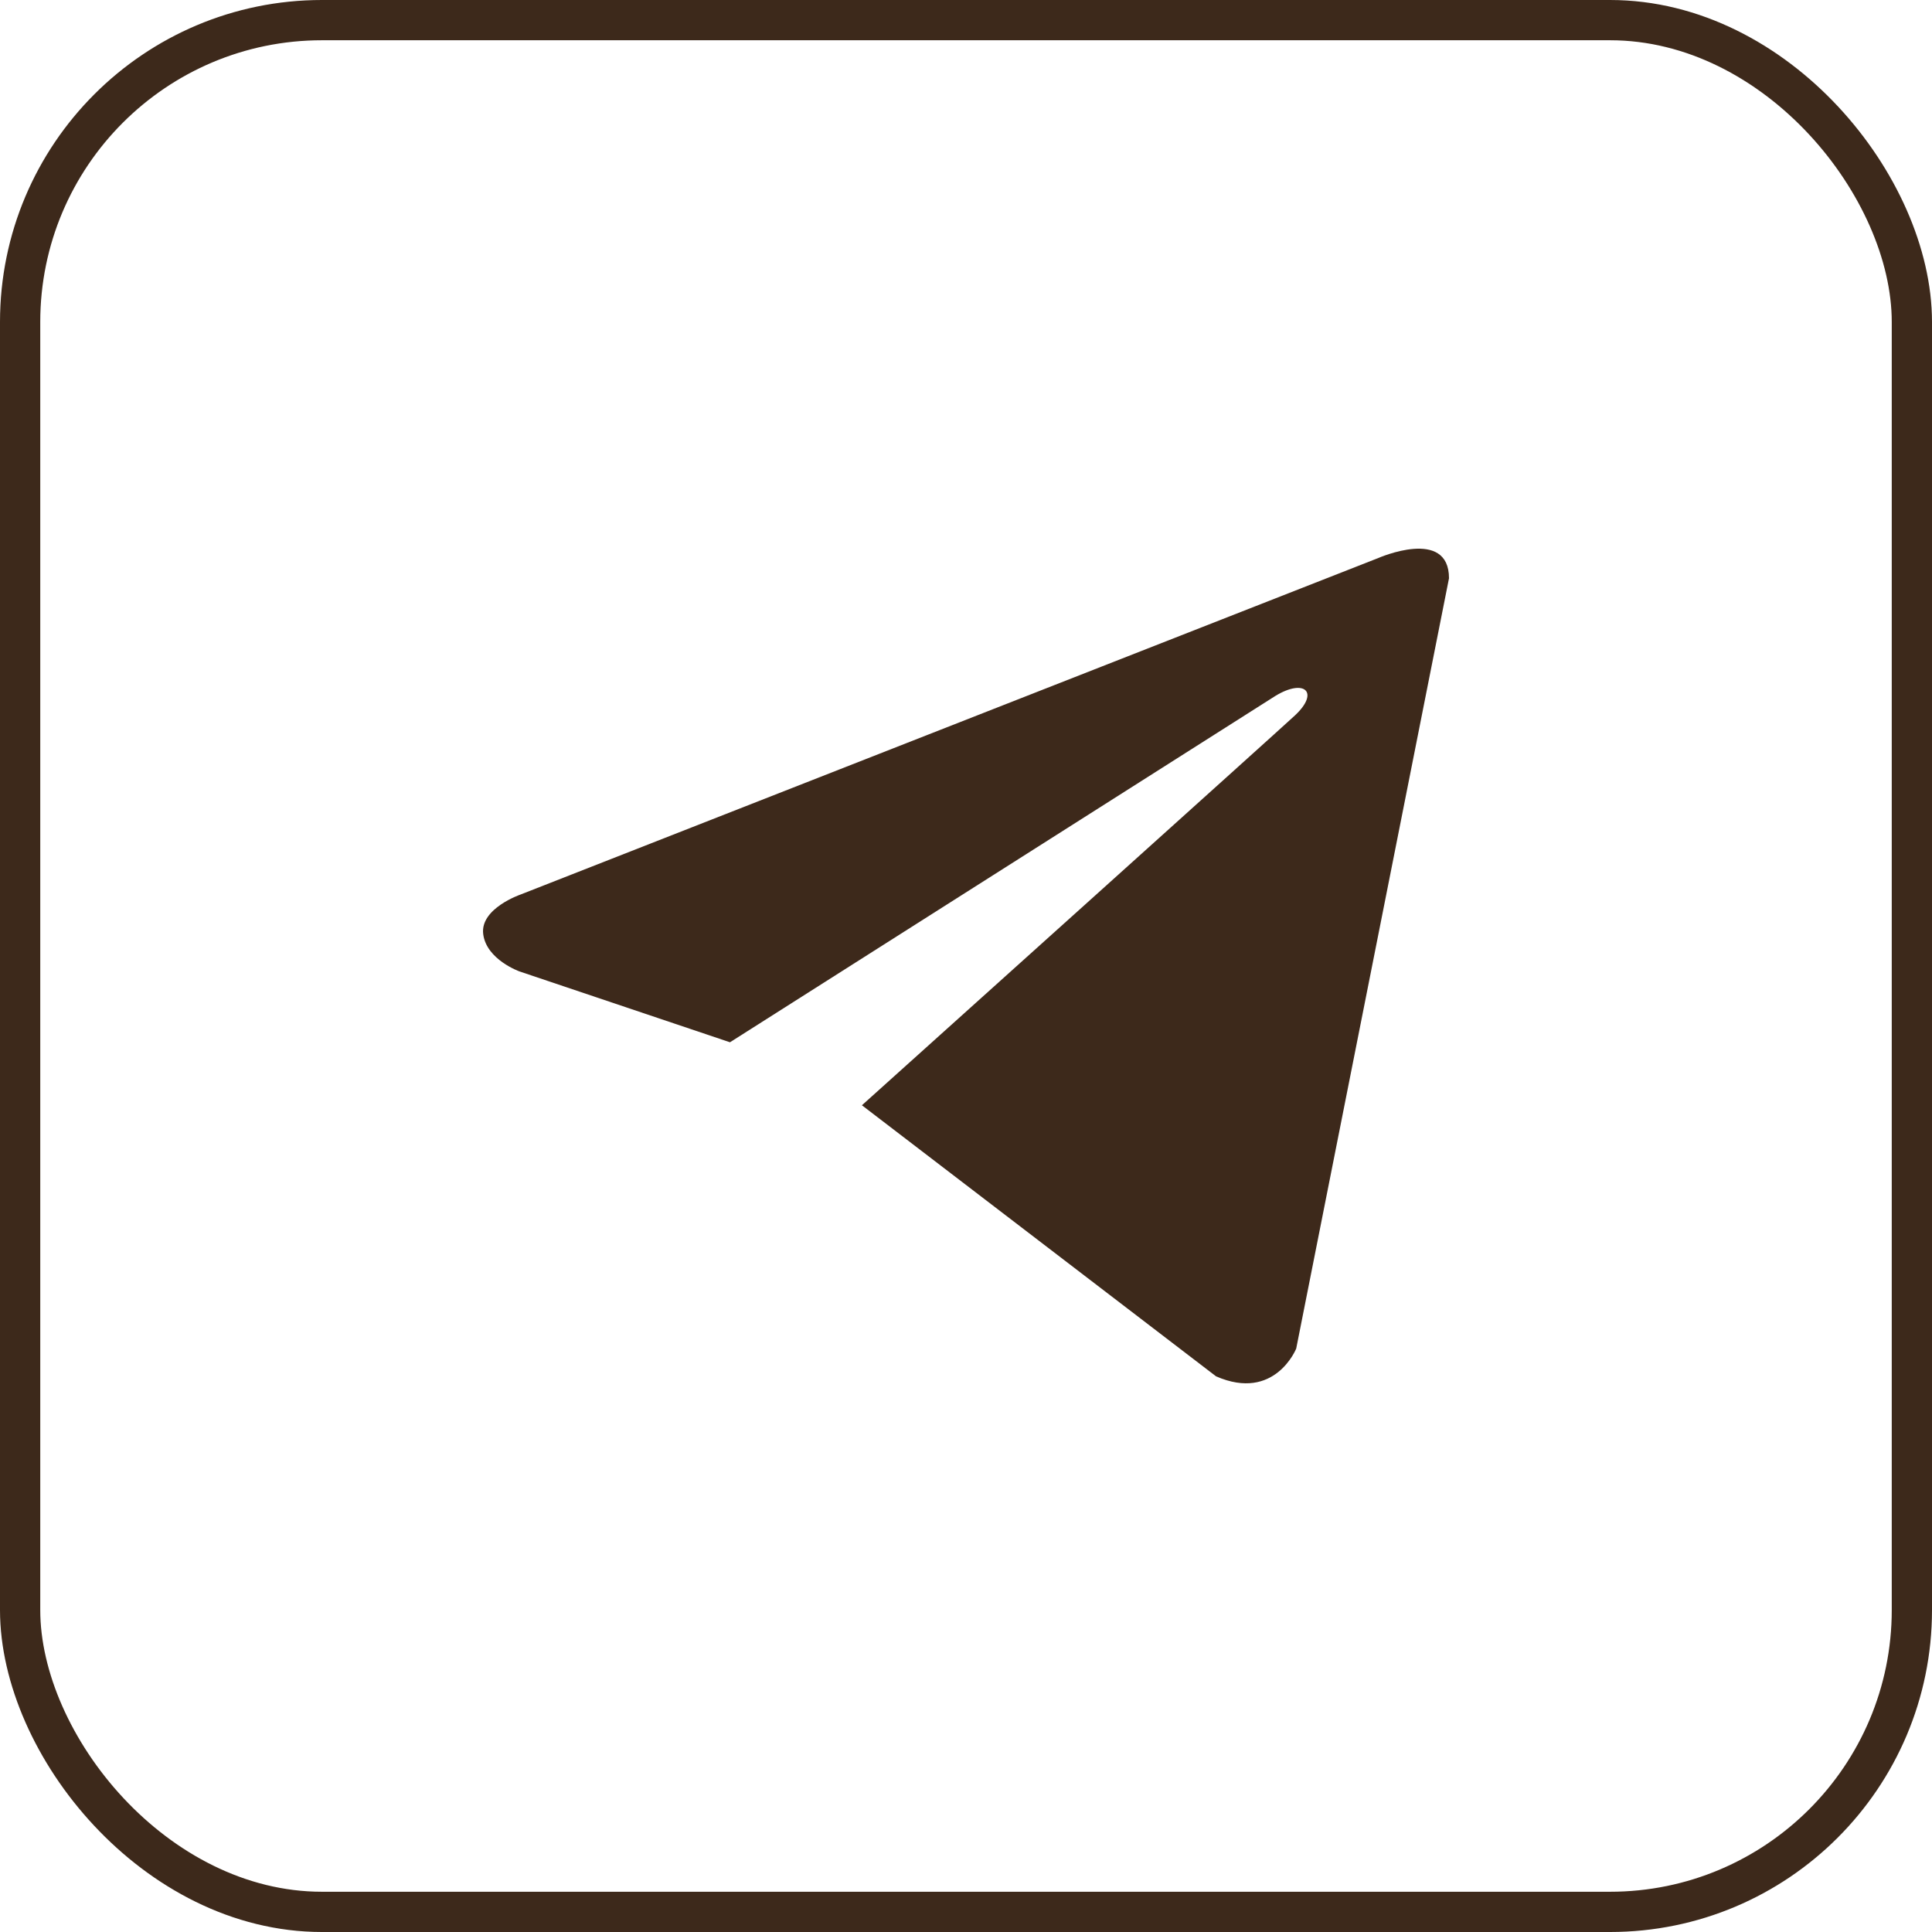
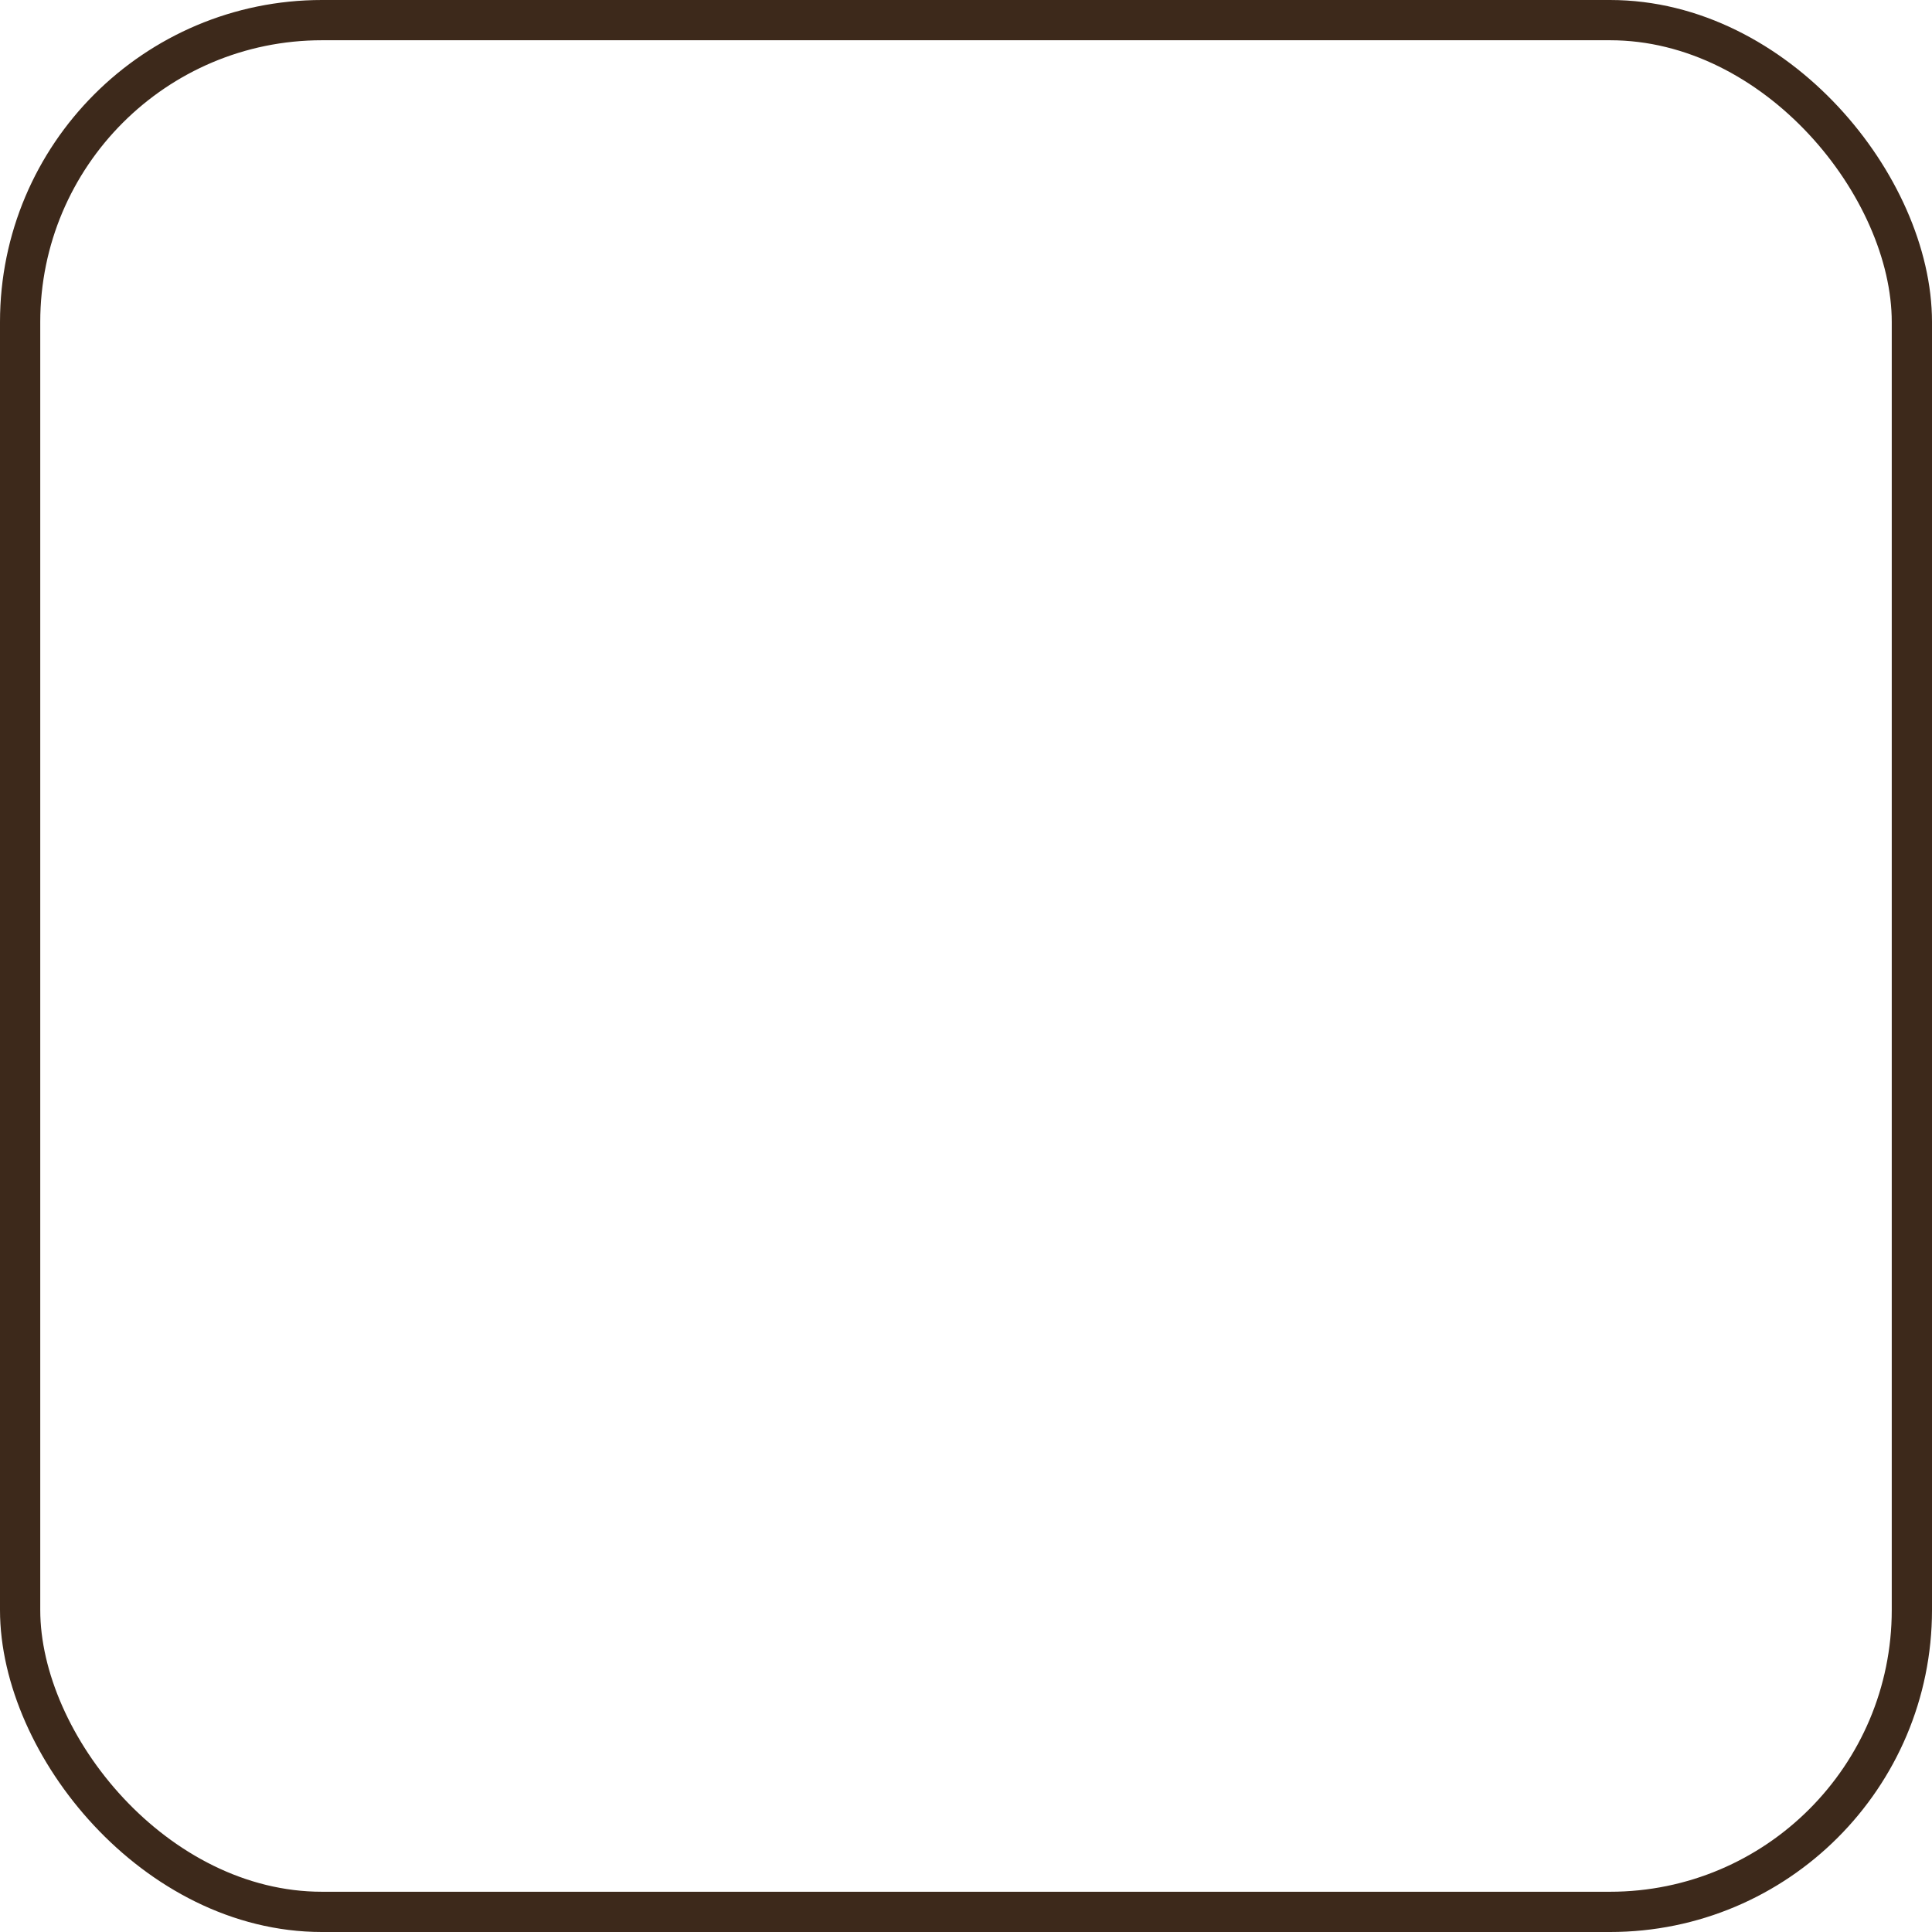
<svg xmlns="http://www.w3.org/2000/svg" width="48" height="48" viewBox="0 0 48 48" fill="none">
  <g clip-path="url(#clip0_6_1612)">
-     <path d="M36 14.367L32.204 33.505C32.204 33.505 31.674 34.832 30.213 34.195L21.414 27.46C22.597 26.397 31.772 18.148 32.173 17.774C32.793 17.195 32.408 16.851 31.688 17.289L18.136 25.895L12.907 24.135C12.907 24.135 12.084 23.843 12.005 23.206C11.925 22.569 12.934 22.224 12.934 22.224L34.248 13.862C34.248 13.862 36 13.093 36 14.367Z" fill="#3D291B" />
+     <path d="M36 14.367L32.204 33.505C32.204 33.505 31.674 34.832 30.213 34.195L21.414 27.46C22.597 26.397 31.772 18.148 32.173 17.774L18.136 25.895L12.907 24.135C12.907 24.135 12.084 23.843 12.005 23.206C11.925 22.569 12.934 22.224 12.934 22.224L34.248 13.862C34.248 13.862 36 13.093 36 14.367Z" fill="#3D291B" />
  </g>
  <rect x="0.5" y="0.5" width="47" height="47" rx="7.5" stroke="#3D291B" />
  <defs>
    <clipPath id="clip0_6_1612">
-       <rect width="24" height="24" fill="white" transform="translate(12 12)" />
-     </clipPath>
+       </clipPath>
  </defs>
</svg>